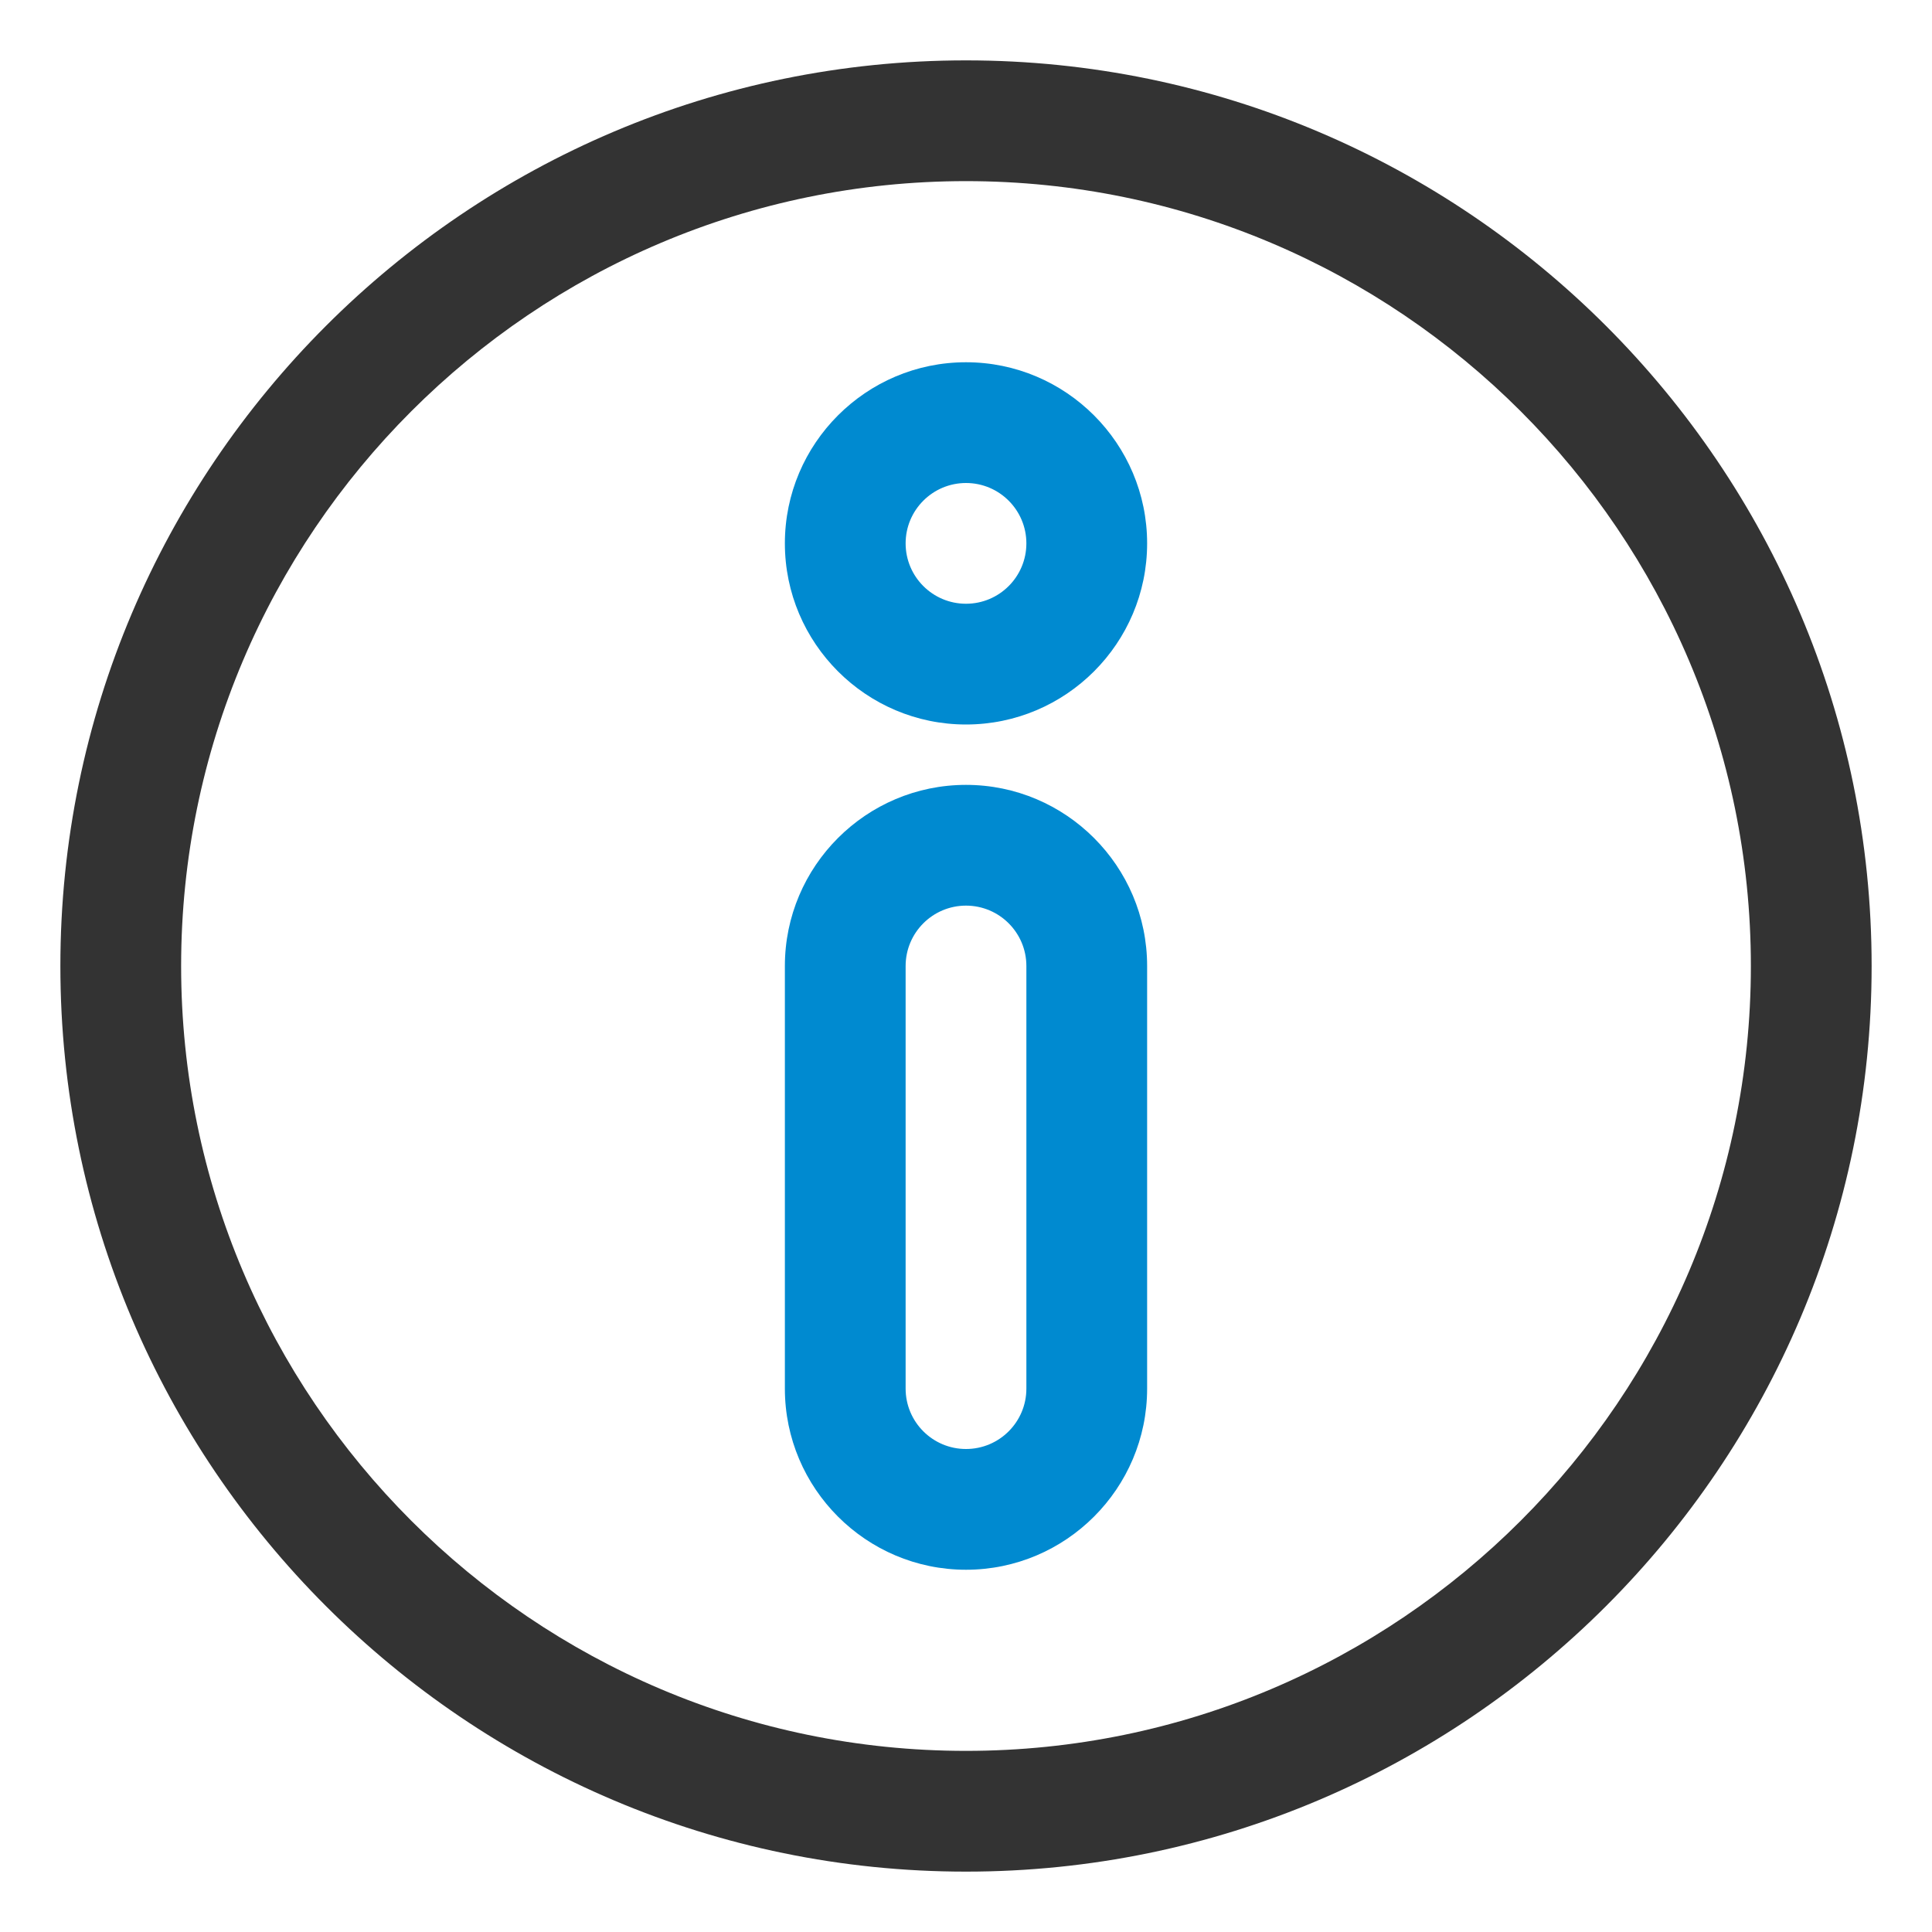
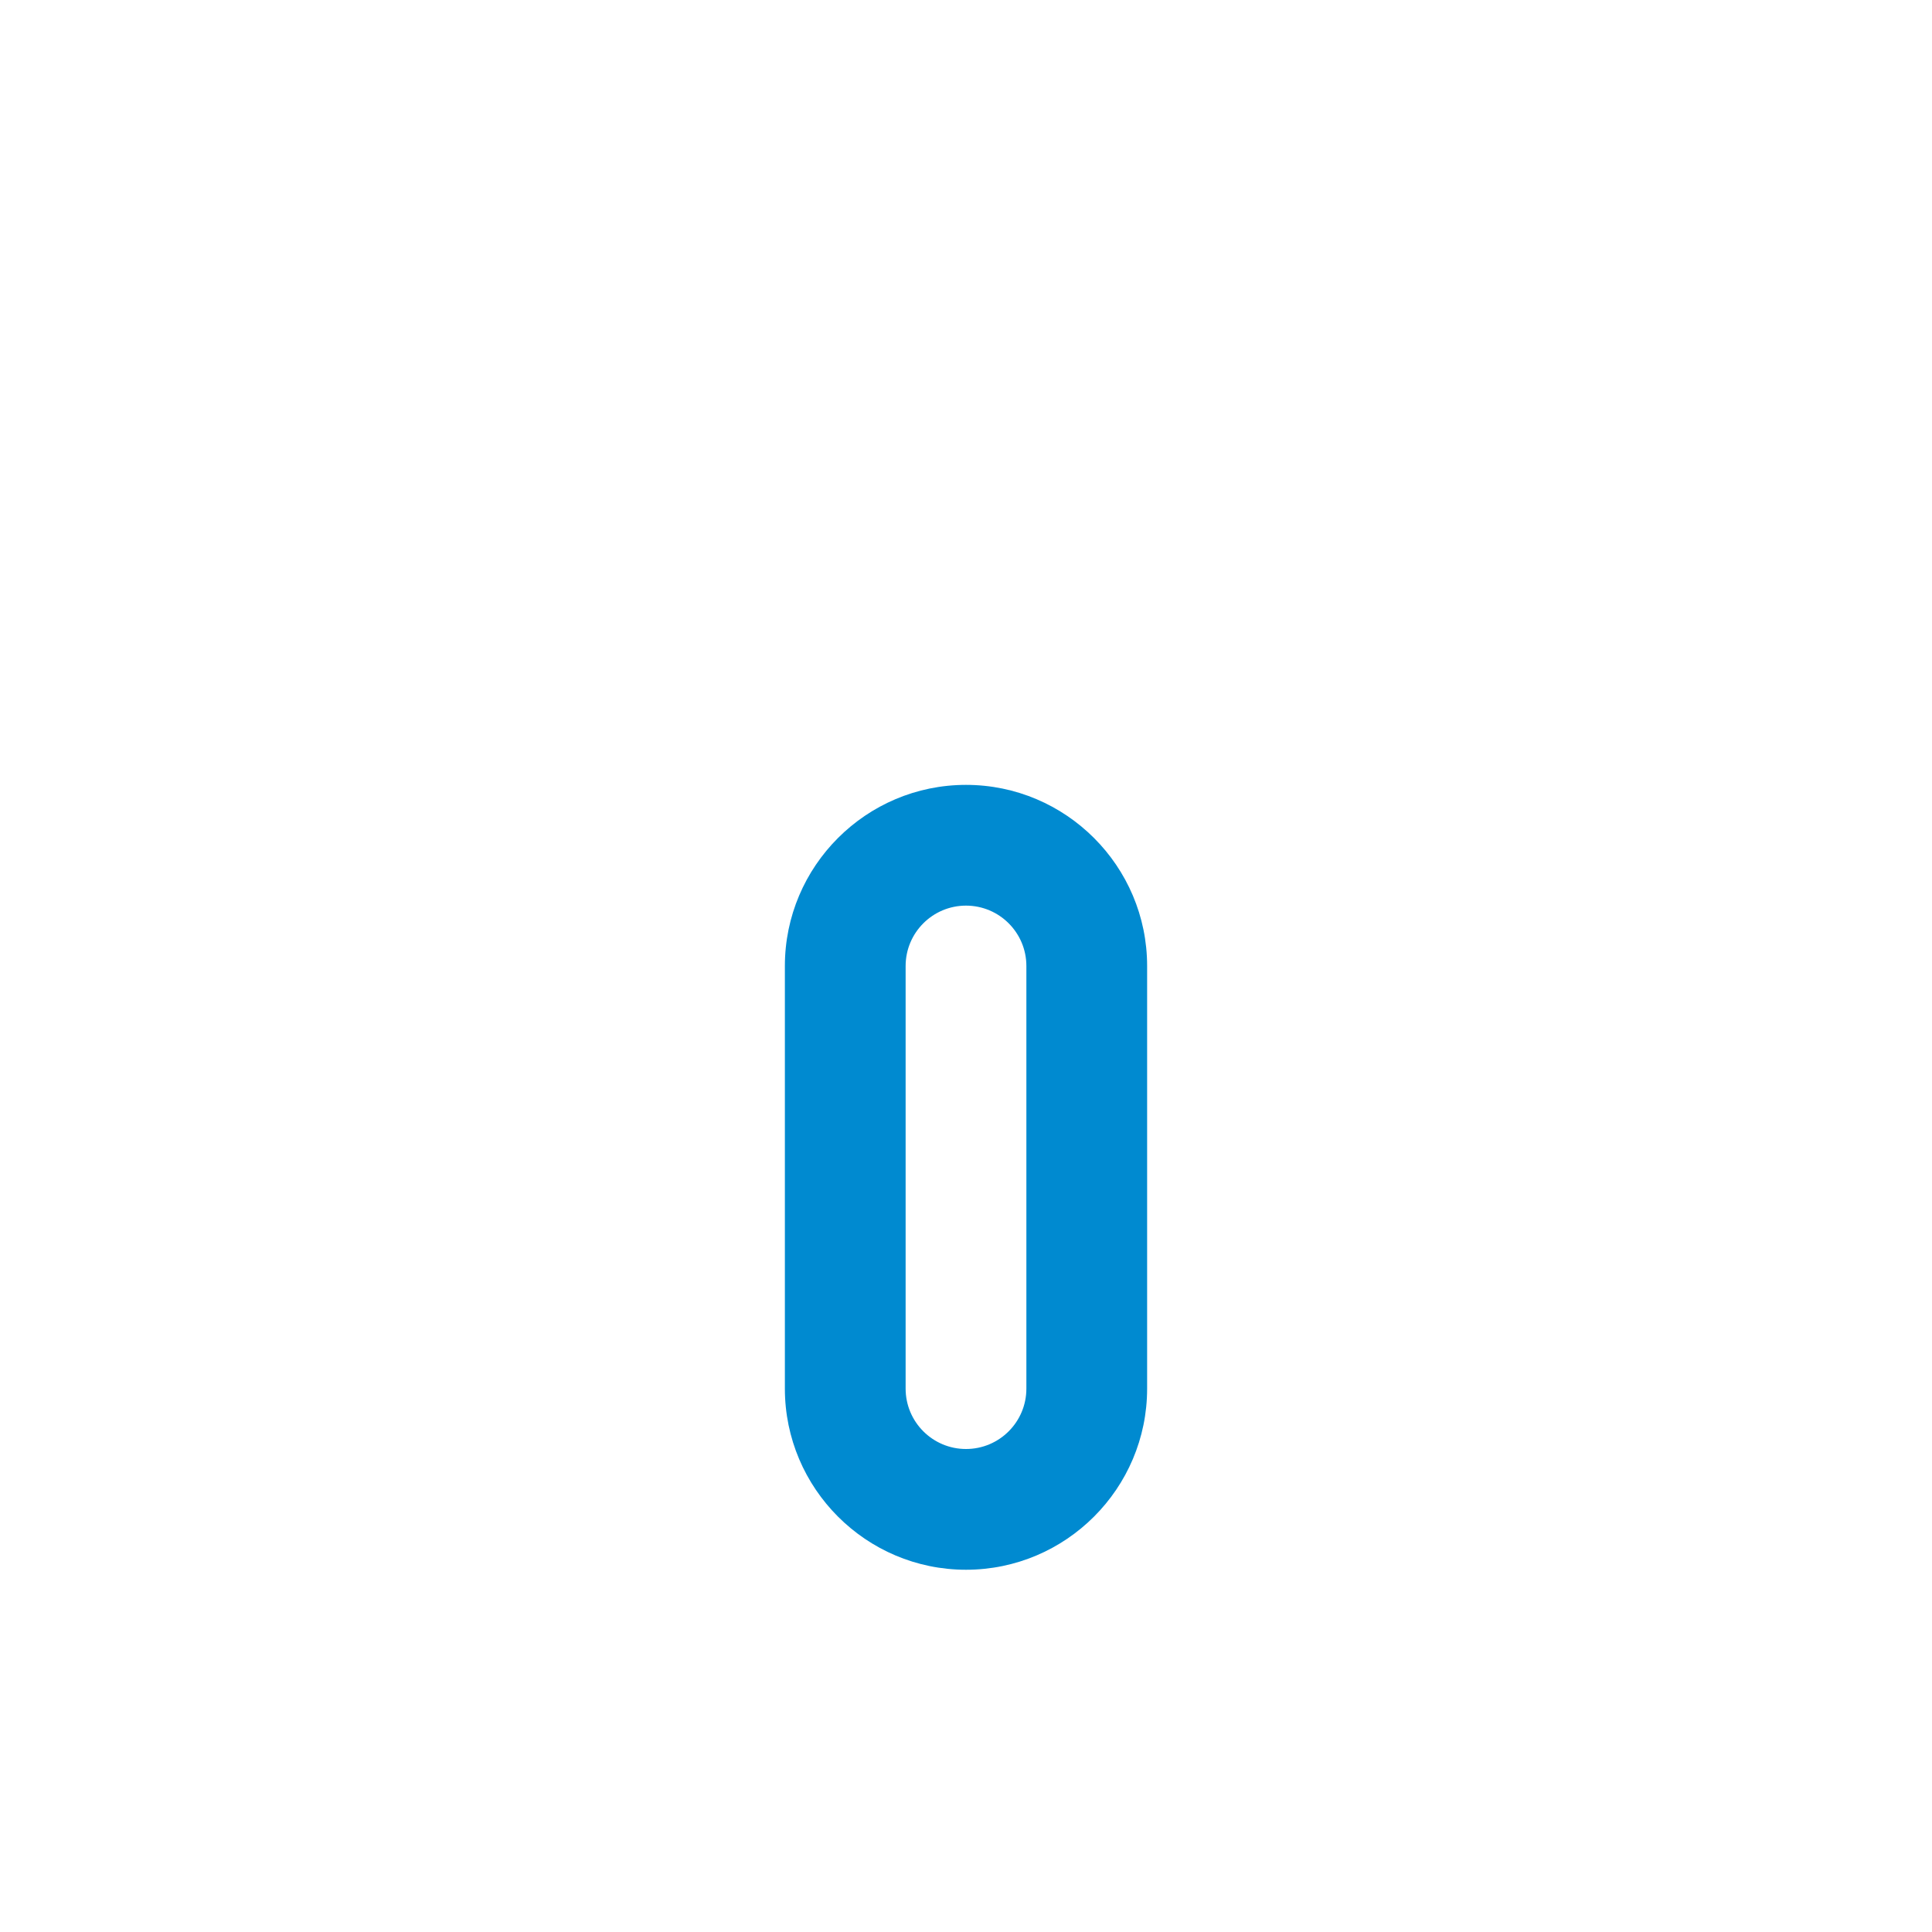
<svg xmlns="http://www.w3.org/2000/svg" version="1.1" id="Layer_1" x="0px" y="0px" viewBox="0 0 32 32" style="enable-background:new 0 0 32 32;" xml:space="preserve">
  <style type="text/css">
	.st0{fill:#008AD0;}
	.st1{fill:#333333;}
</style>
  <g>
-     <path class="st1" d="M16,31C7.729,31,1,24.271,1,16S7.729,1,16,1s15,6.729,15,15S24.271,31,16,31z M16,3C8.832,3,3,8.832,3,16   s5.832,13,13,13s13-5.832,13-13S23.168,3,16,3z" />
-   </g>
+     </g>
  <g>
-     <path class="st0" d="M16,12c-1.654,0-3-1.346-3-3s1.346-3,3-3s3,1.346,3,3S17.654,12,16,12z M16,8c-0.552,0-1,0.448-1,1   s0.448,1,1,1s1-0.448,1-1S16.552,8,16,8z" />
-   </g>
+     </g>
  <g>
    <path class="st0" d="M16,26c-1.654,0-3-1.346-3-3v-7c0-1.654,1.346-3,3-3s3,1.346,3,3v7C19,24.654,17.654,26,16,26z M16,15   c-0.552,0-1,0.448-1,1v7c0,0.552,0.448,1,1,1s1-0.448,1-1v-7C17,15.448,16.552,15,16,15z" />
  </g>
</svg>